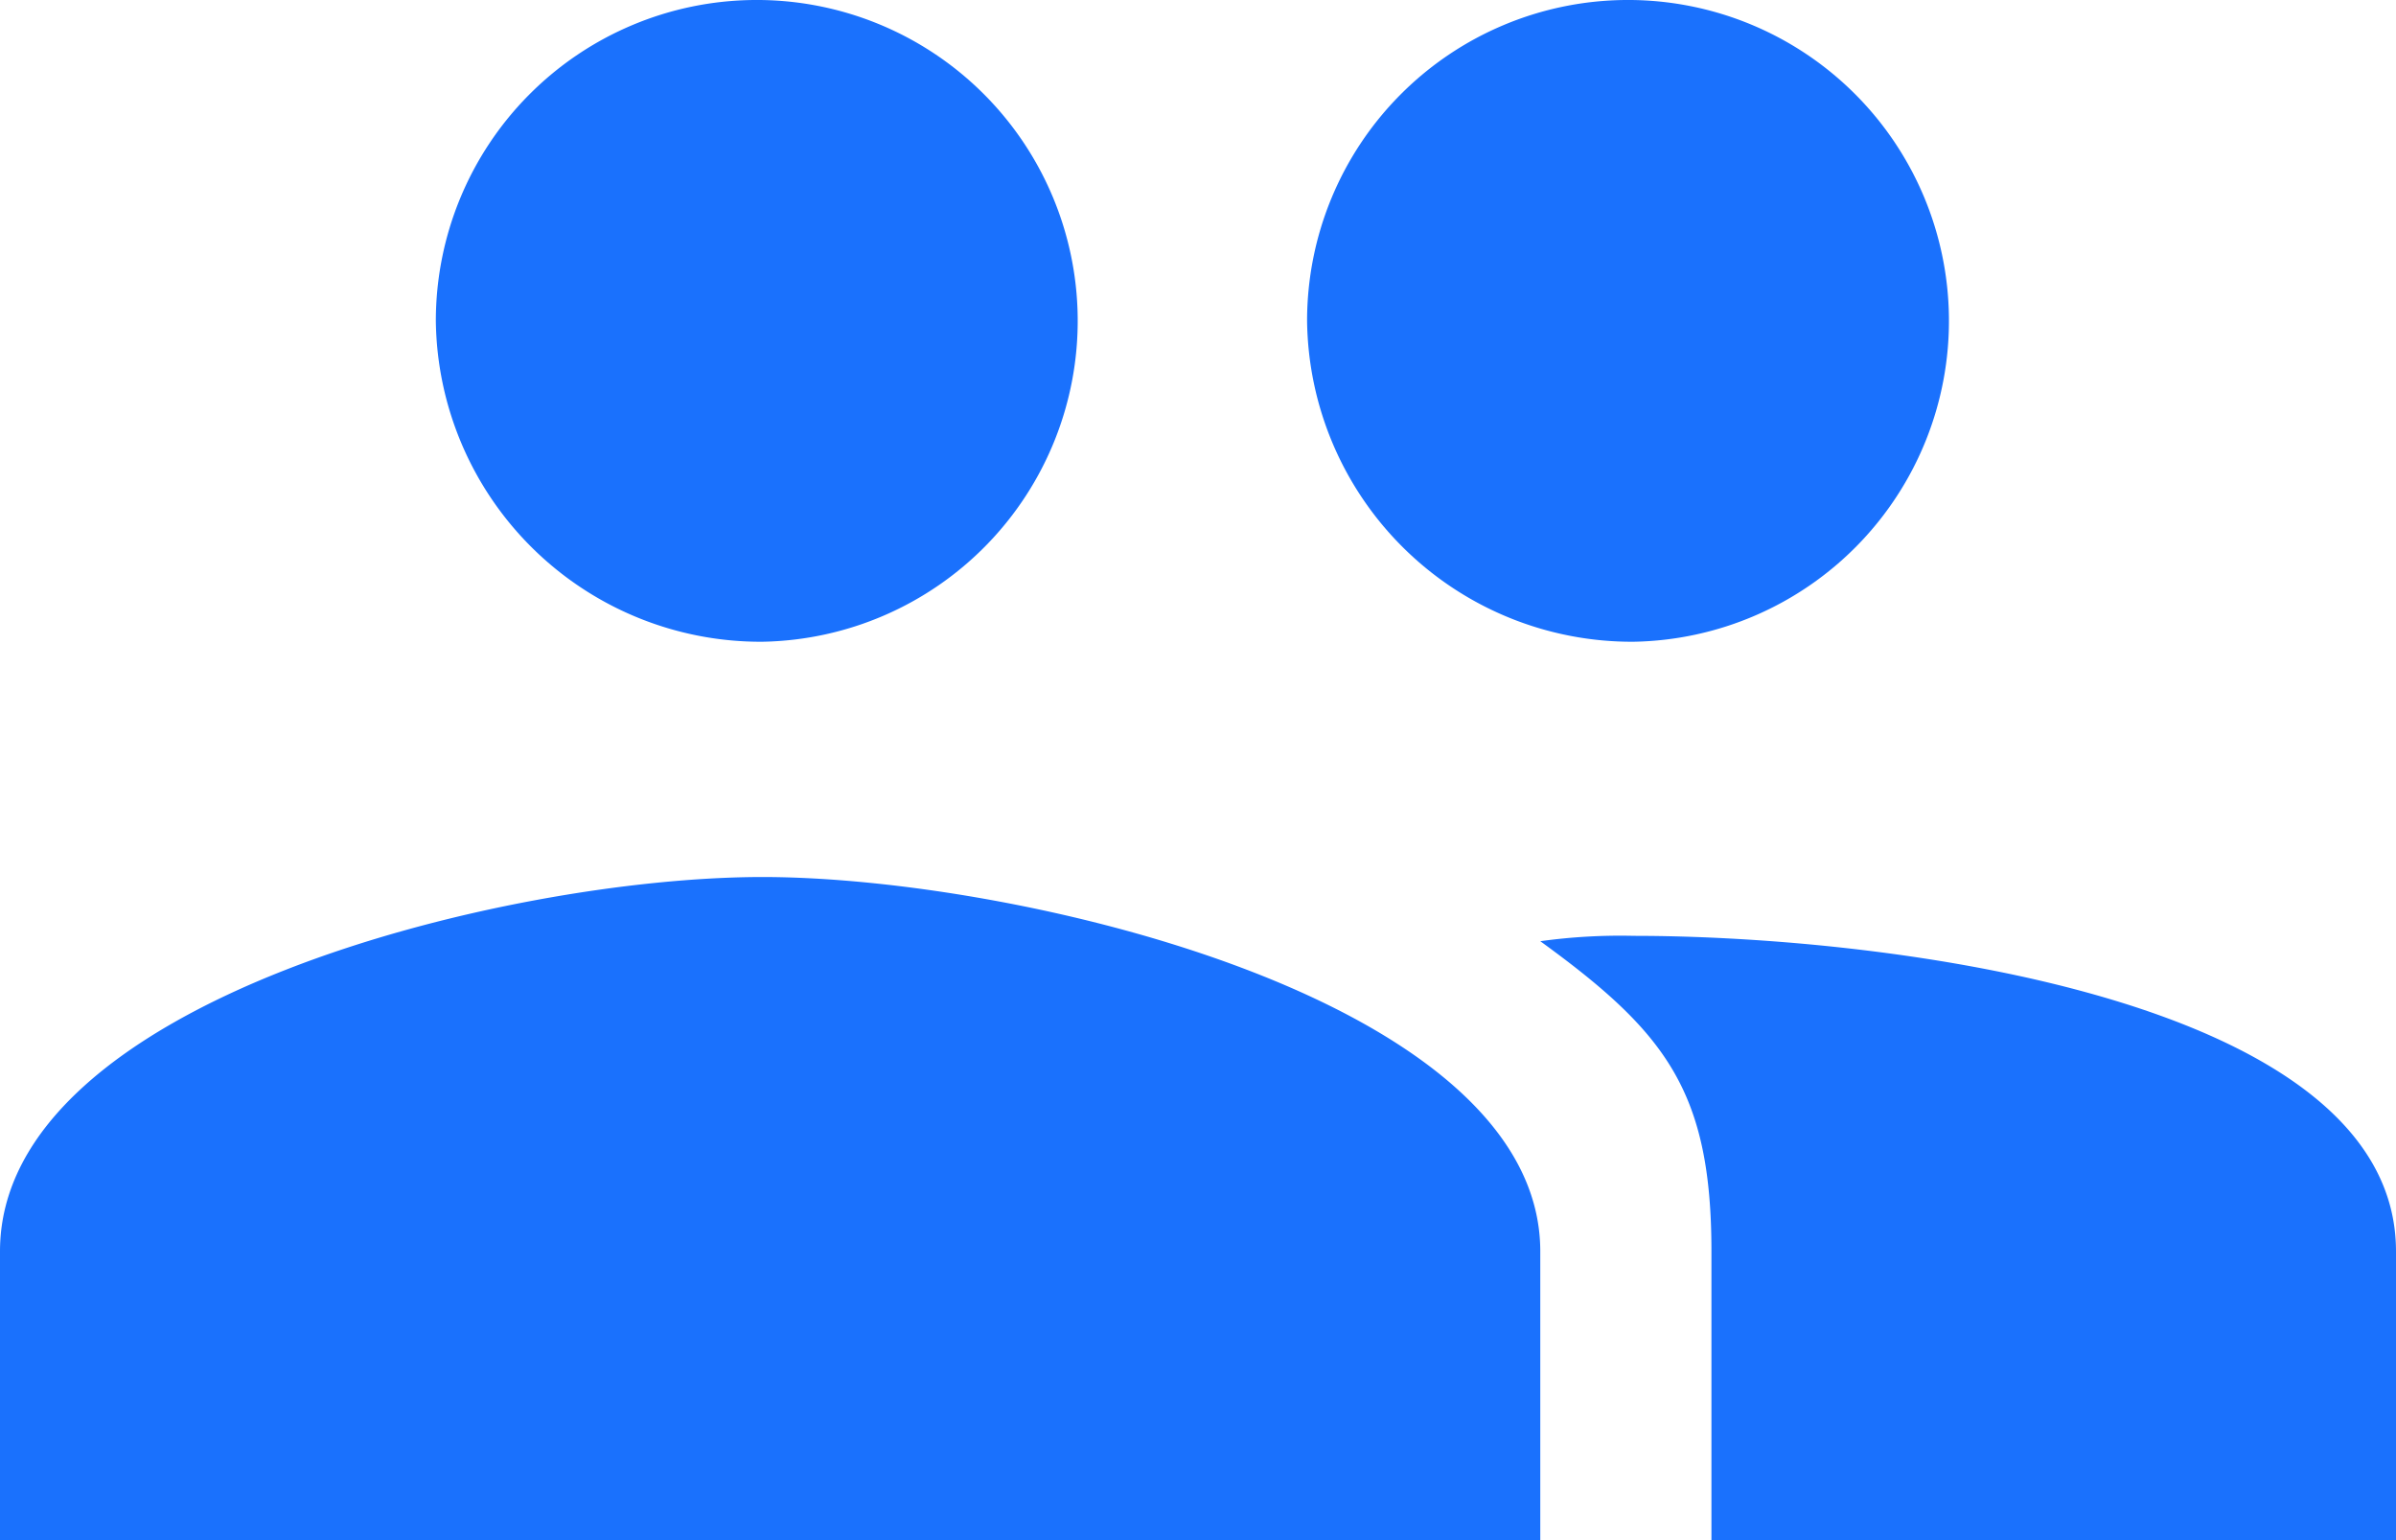
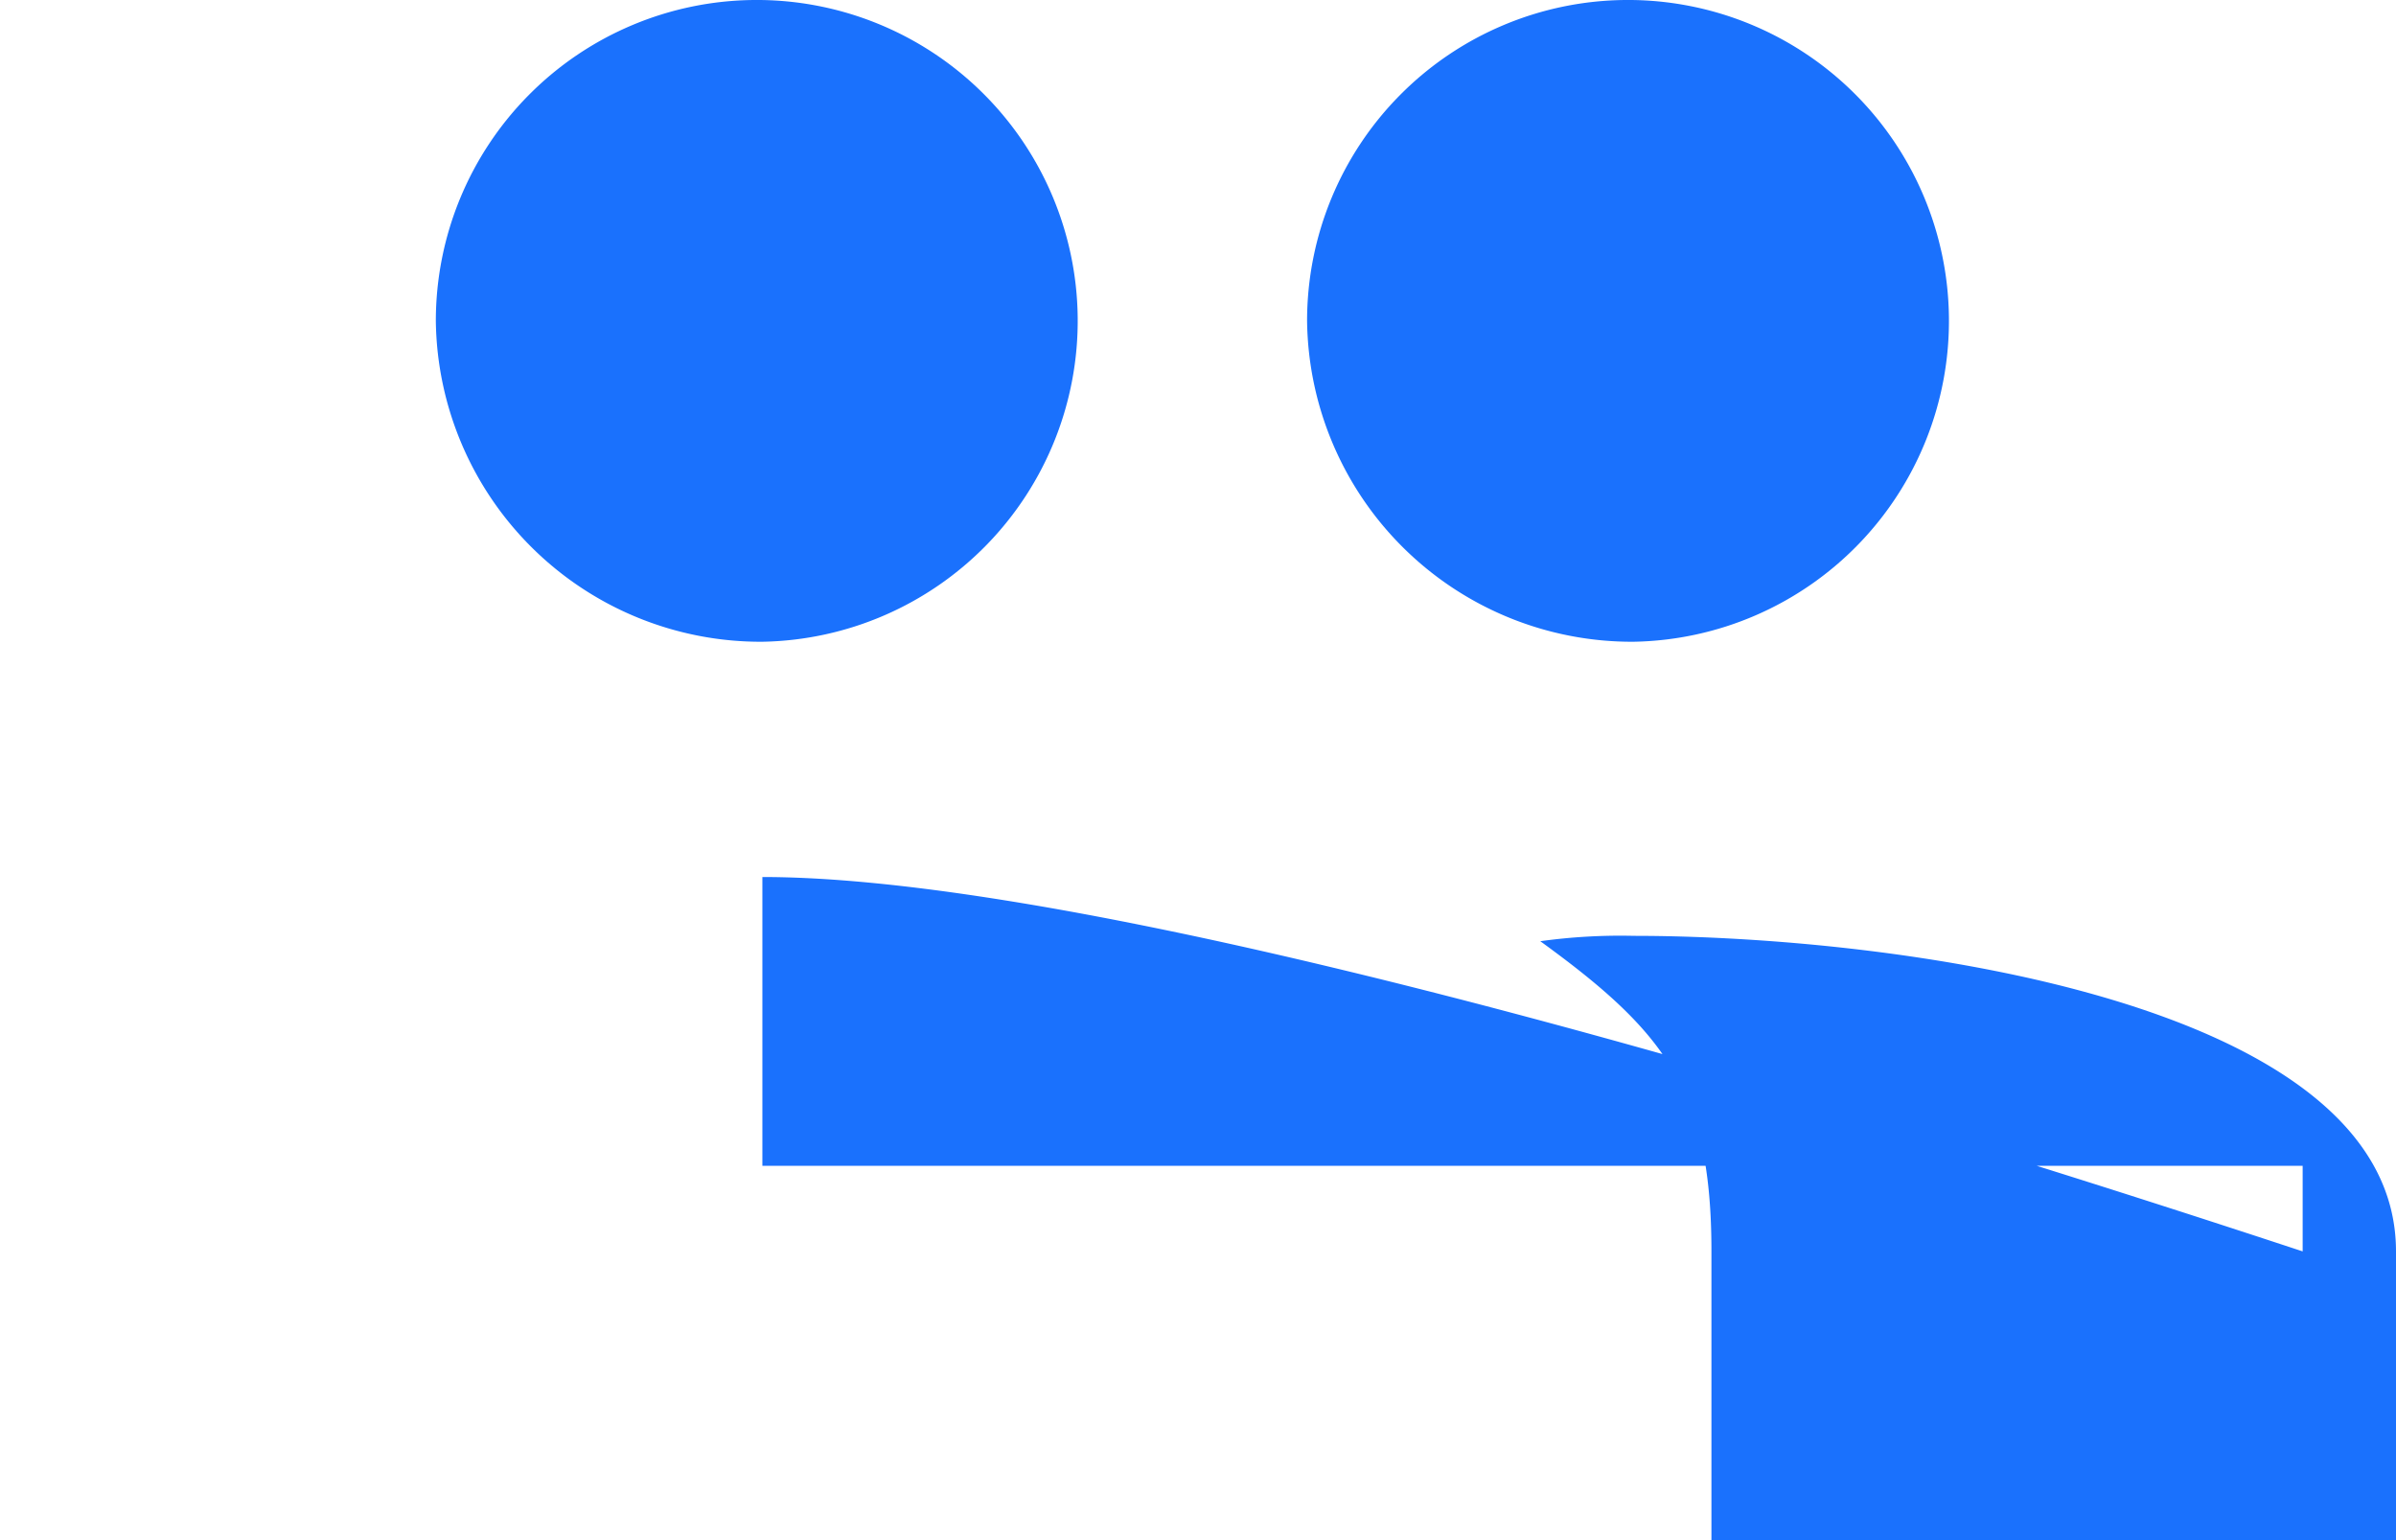
<svg xmlns="http://www.w3.org/2000/svg" id="Icon_ionic-md-people" data-name="Icon ionic-md-people" width="38.889" height="25" viewBox="0 0 38.889 25">
-   <path id="Icon_ionic-md-people-2" data-name="Icon ionic-md-people" d="M28.765,18.292a5.209,5.209,0,1,0-5.3-5.208A5.272,5.272,0,0,0,28.765,18.292Zm-14.141,0a5.209,5.209,0,1,0-5.3-5.208A5.272,5.272,0,0,0,14.624,18.292Zm0,3.819c-4.154,0-12.374,2-12.374,6.076v4.688h25V28.188C27.25,24.107,18.778,22.111,14.624,22.111Zm14.141.955a9.434,9.434,0,0,0-1.515.087c2.034,1.476,2.778,2.431,2.778,5.035v4.688H41.139V28.188C41.139,24.107,32.919,23.066,28.765,23.066Z" transform="translate(-2.25 -7.875)" fill="#1a71fd" />
+   <path id="Icon_ionic-md-people-2" data-name="Icon ionic-md-people" d="M28.765,18.292a5.209,5.209,0,1,0-5.3-5.208A5.272,5.272,0,0,0,28.765,18.292Zm-14.141,0a5.209,5.209,0,1,0-5.3-5.208A5.272,5.272,0,0,0,14.624,18.292Zm0,3.819v4.688h25V28.188C27.25,24.107,18.778,22.111,14.624,22.111Zm14.141.955a9.434,9.434,0,0,0-1.515.087c2.034,1.476,2.778,2.431,2.778,5.035v4.688H41.139V28.188C41.139,24.107,32.919,23.066,28.765,23.066Z" transform="translate(-2.25 -7.875)" fill="#1a71fd" />
</svg>